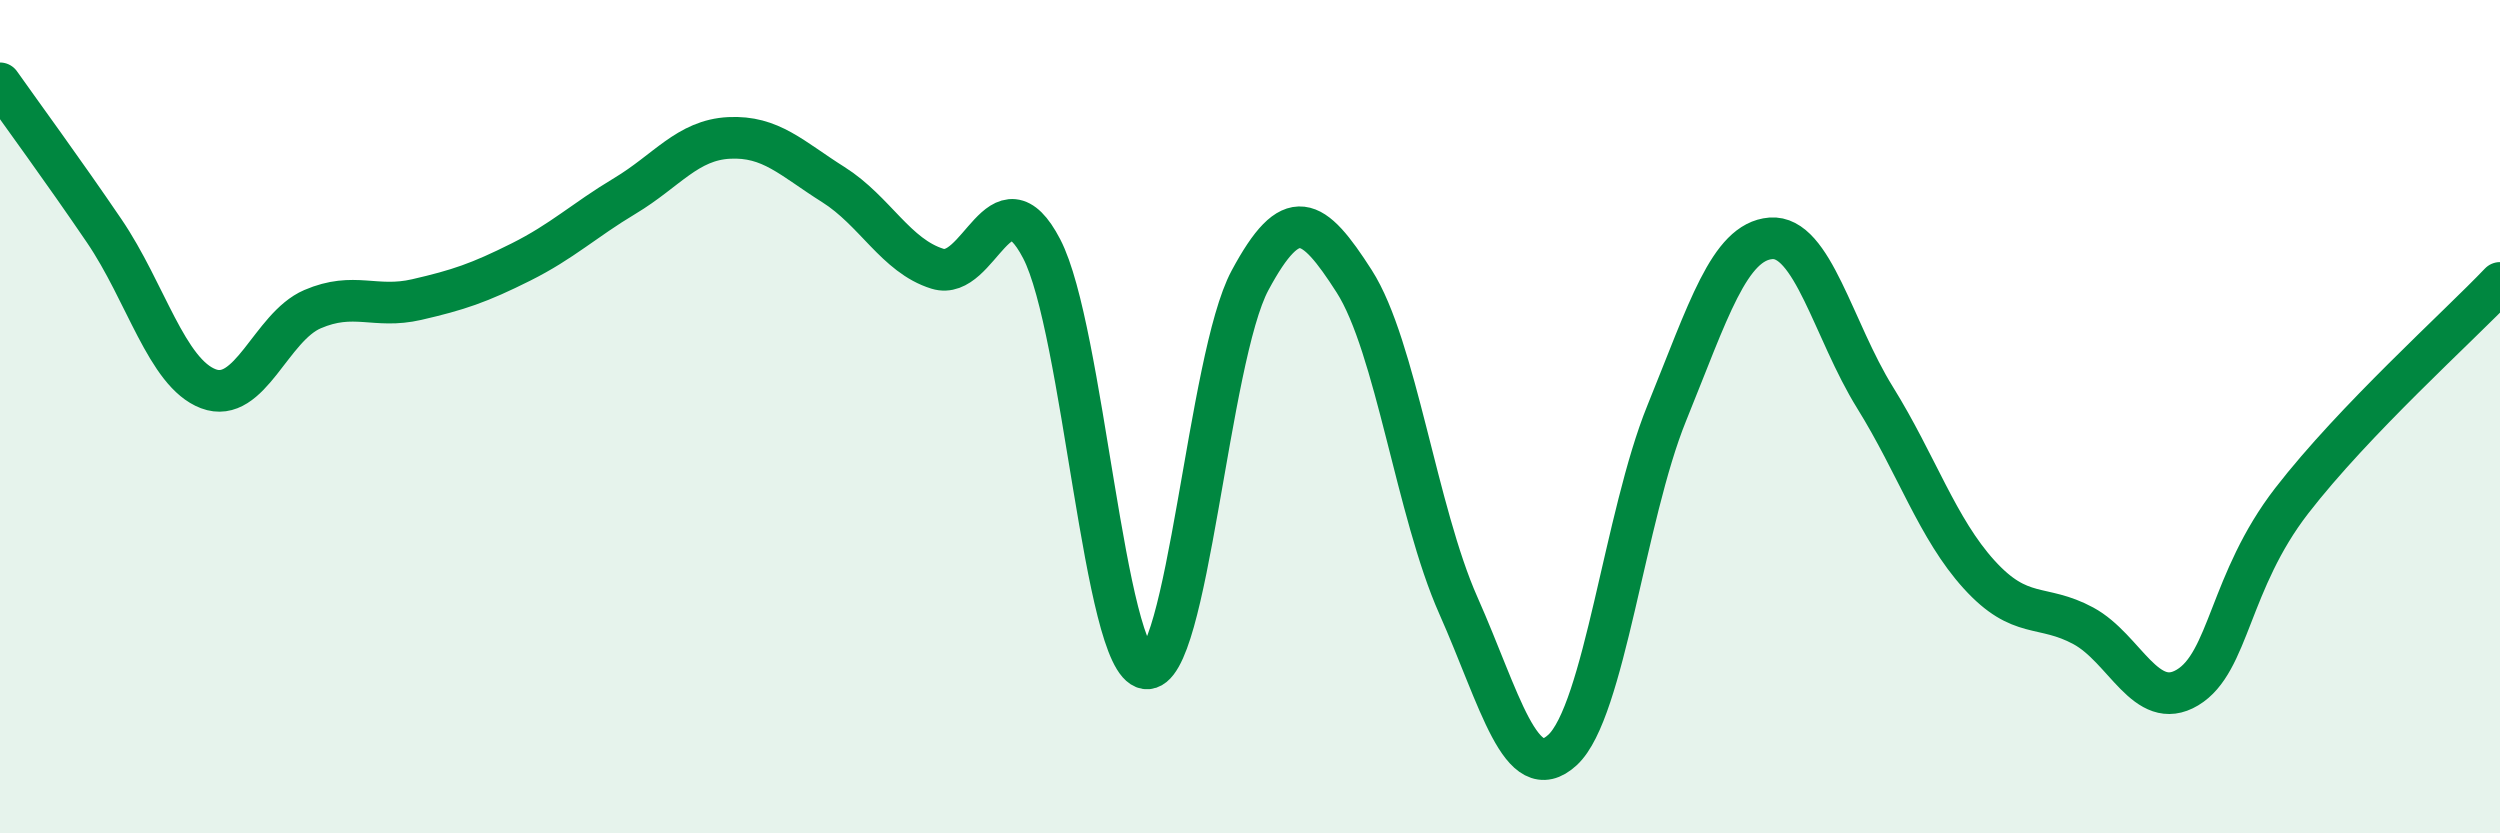
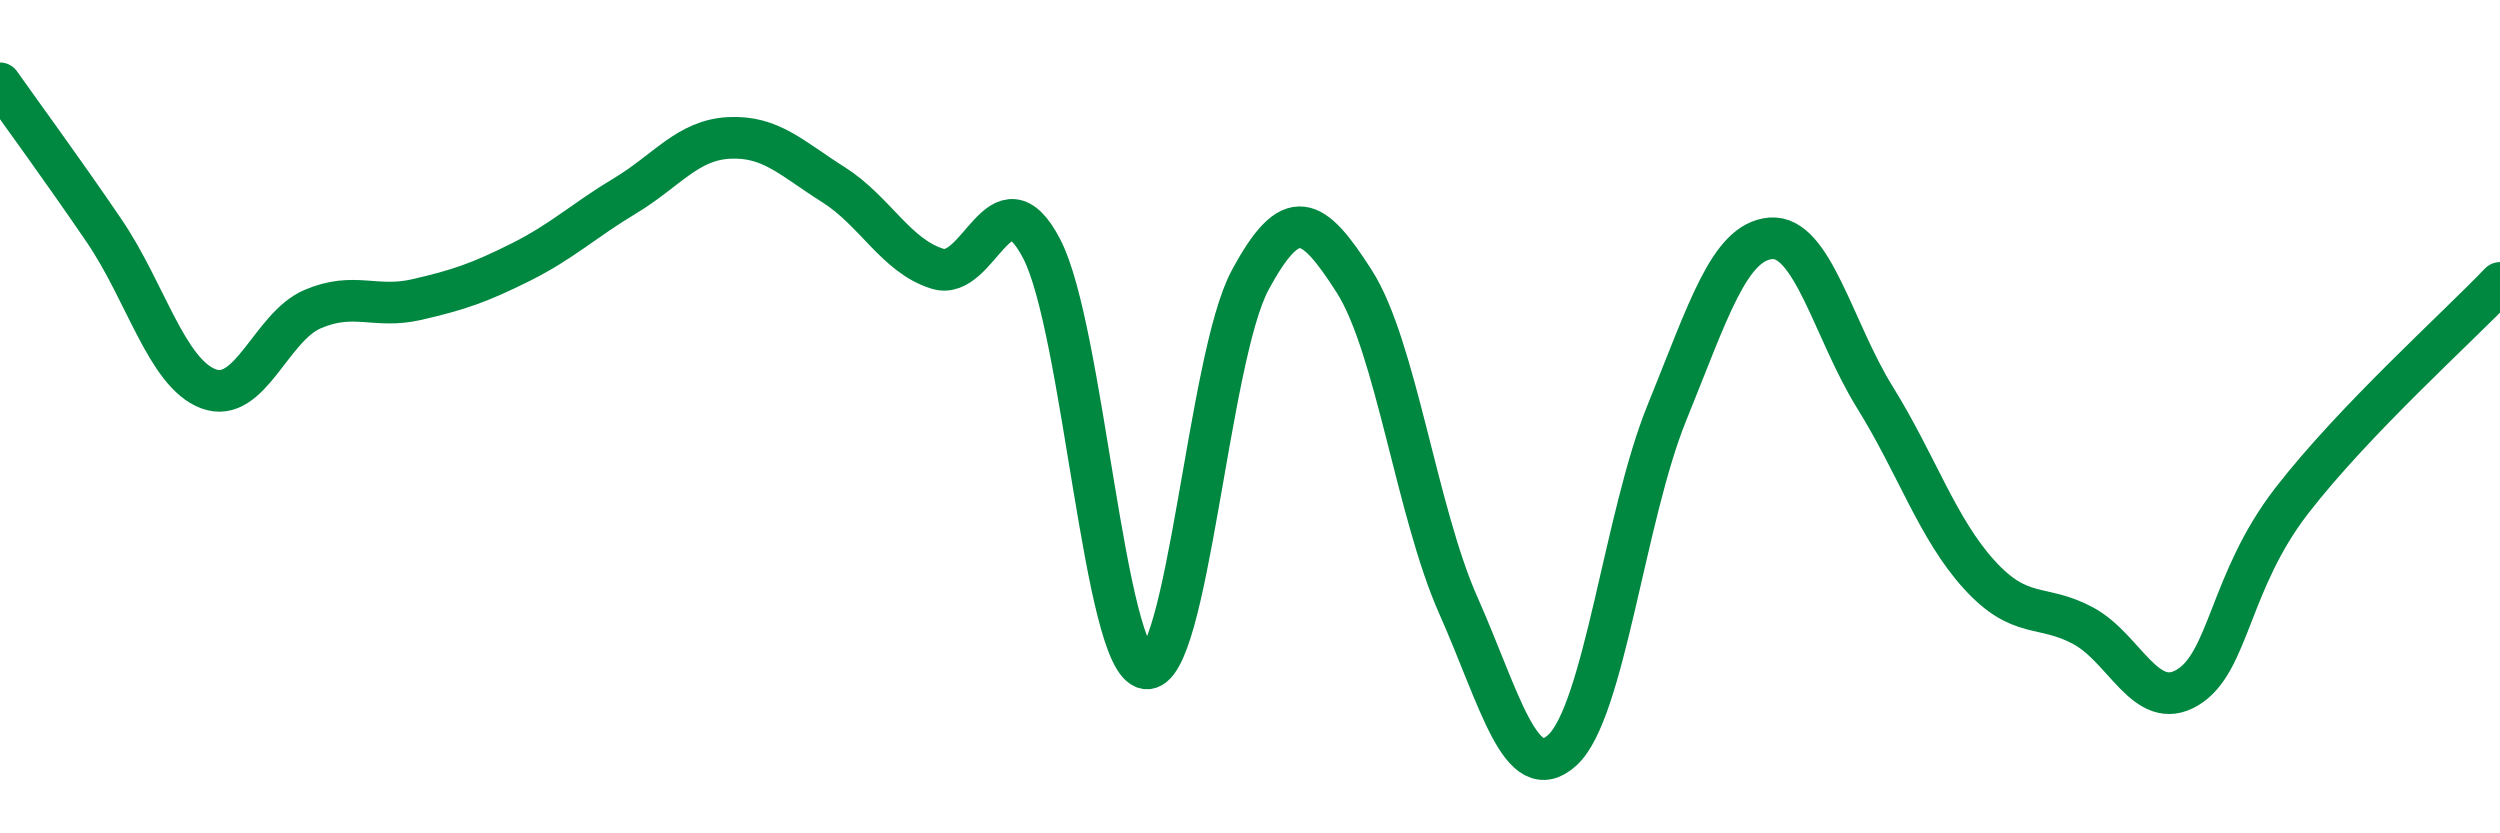
<svg xmlns="http://www.w3.org/2000/svg" width="60" height="20" viewBox="0 0 60 20">
-   <path d="M 0,2 C 0.5,2.71 1.5,4.07 2.5,5.54 C 3.5,7.01 4,8.95 5,9.33 C 6,9.71 6.5,7.85 7.5,7.42 C 8.5,6.99 9,7.42 10,7.19 C 11,6.96 11.5,6.79 12.5,6.29 C 13.5,5.79 14,5.3 15,4.7 C 16,4.1 16.5,3.36 17.5,3.31 C 18.5,3.26 19,3.8 20,4.43 C 21,5.06 21.5,6.14 22.5,6.45 C 23.5,6.76 24,4.05 25,5.97 C 26,7.89 26.5,15.89 27.5,16.04 C 28.5,16.19 29,8.59 30,6.73 C 31,4.87 31.5,5.19 32.5,6.75 C 33.5,8.31 34,12.28 35,14.53 C 36,16.78 36.5,18.92 37.5,18 C 38.5,17.08 39,12.38 40,9.92 C 41,7.46 41.5,5.8 42.5,5.72 C 43.5,5.64 44,7.93 45,9.54 C 46,11.15 46.5,12.69 47.5,13.79 C 48.5,14.89 49,14.48 50,15.02 C 51,15.56 51.5,17.1 52.5,16.5 C 53.5,15.9 53.5,13.96 55,12.02 C 56.5,10.08 59,7.84 60,6.79L60 20L0 20Z" fill="#008740" opacity="0.1" stroke-linecap="round" stroke-linejoin="round" />
  <path d="M 0,2 C 0.5,2.71 1.5,4.07 2.5,5.54 C 3.5,7.01 4,8.95 5,9.33 C 6,9.71 6.5,7.85 7.5,7.42 C 8.5,6.99 9,7.42 10,7.19 C 11,6.96 11.5,6.79 12.5,6.29 C 13.5,5.79 14,5.3 15,4.7 C 16,4.1 16.5,3.36 17.5,3.31 C 18.5,3.26 19,3.8 20,4.43 C 21,5.06 21.5,6.14 22.5,6.45 C 23.5,6.76 24,4.05 25,5.97 C 26,7.89 26.5,15.89 27.5,16.04 C 28.5,16.19 29,8.59 30,6.73 C 31,4.87 31.5,5.19 32.5,6.75 C 33.5,8.31 34,12.28 35,14.53 C 36,16.78 36.5,18.92 37.5,18 C 38.5,17.08 39,12.38 40,9.92 C 41,7.46 41.5,5.8 42.5,5.72 C 43.5,5.64 44,7.93 45,9.54 C 46,11.15 46.5,12.69 47.5,13.79 C 48.5,14.89 49,14.48 50,15.02 C 51,15.56 51.5,17.1 52.5,16.5 C 53.5,15.9 53.5,13.96 55,12.02 C 56.5,10.08 59,7.84 60,6.79" stroke="#008740" stroke-width="1" fill="none" stroke-linecap="round" stroke-linejoin="round" />
</svg>